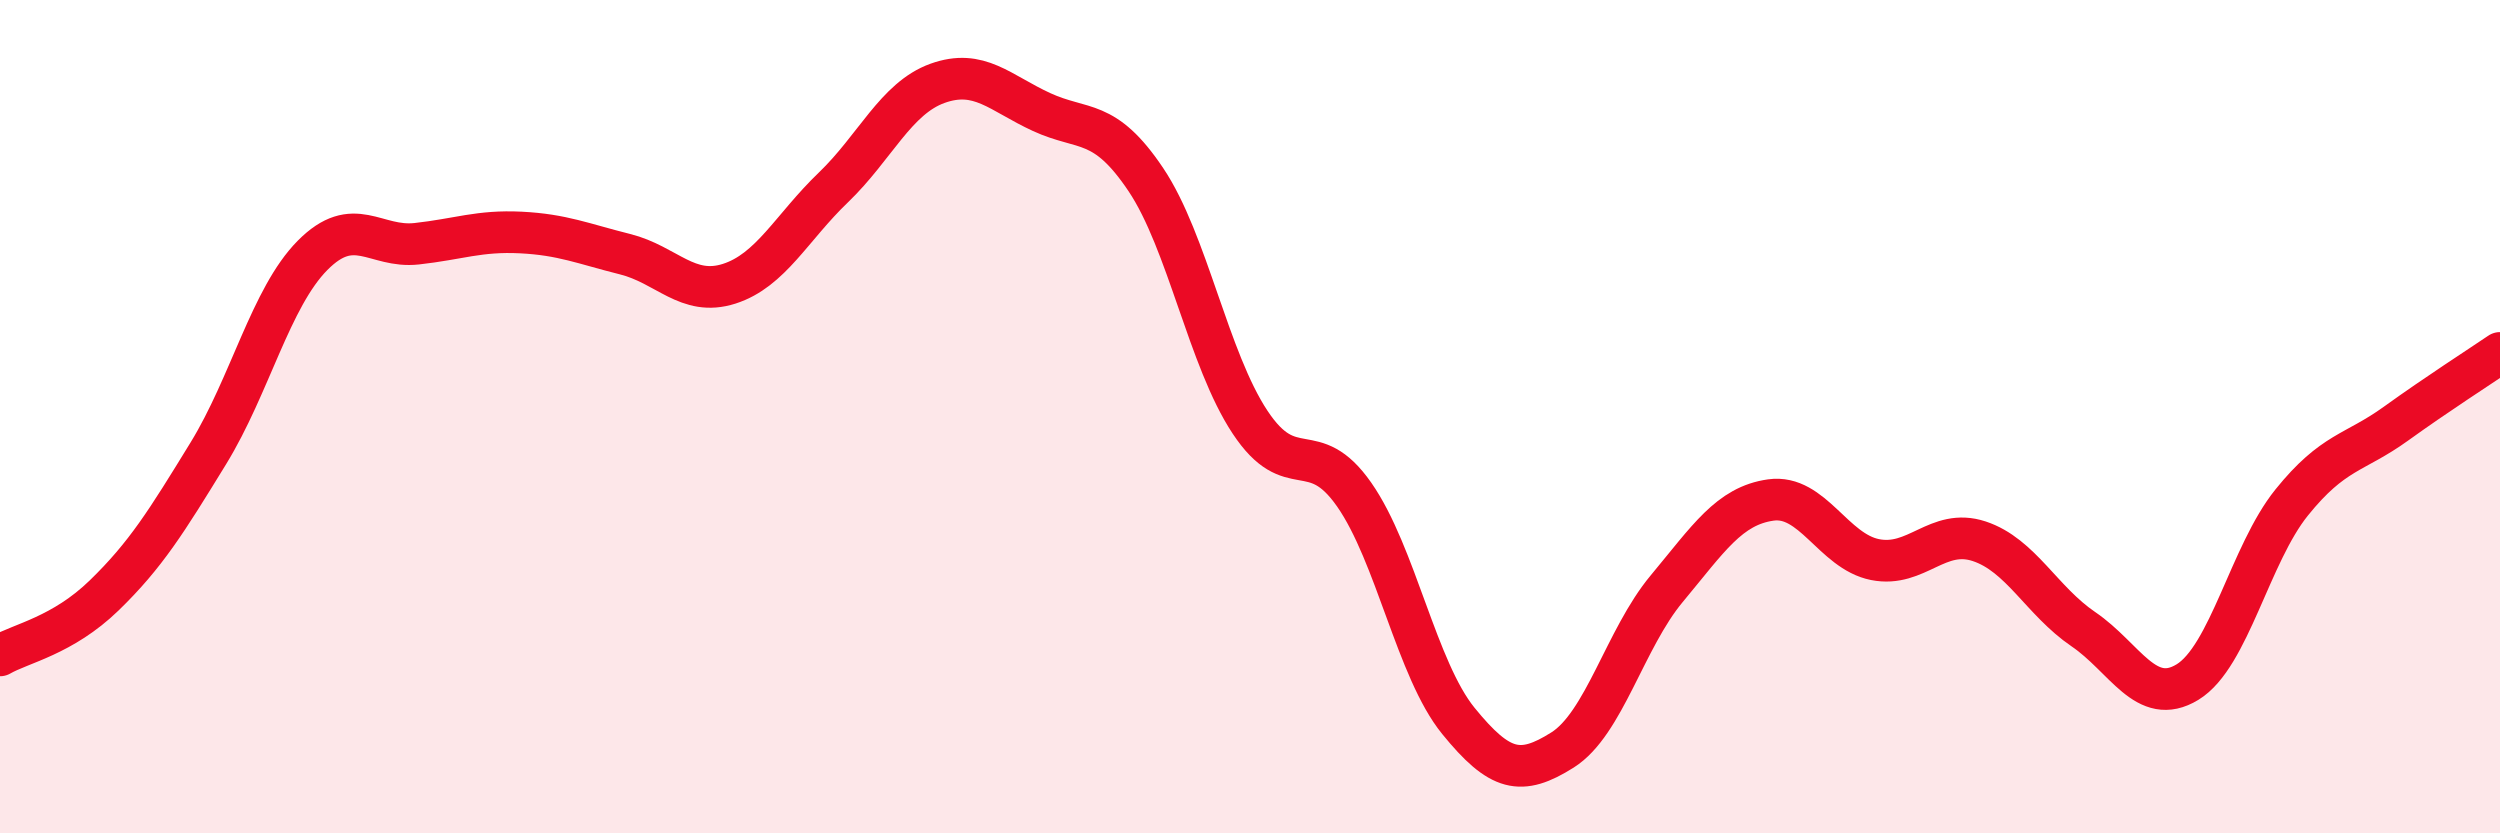
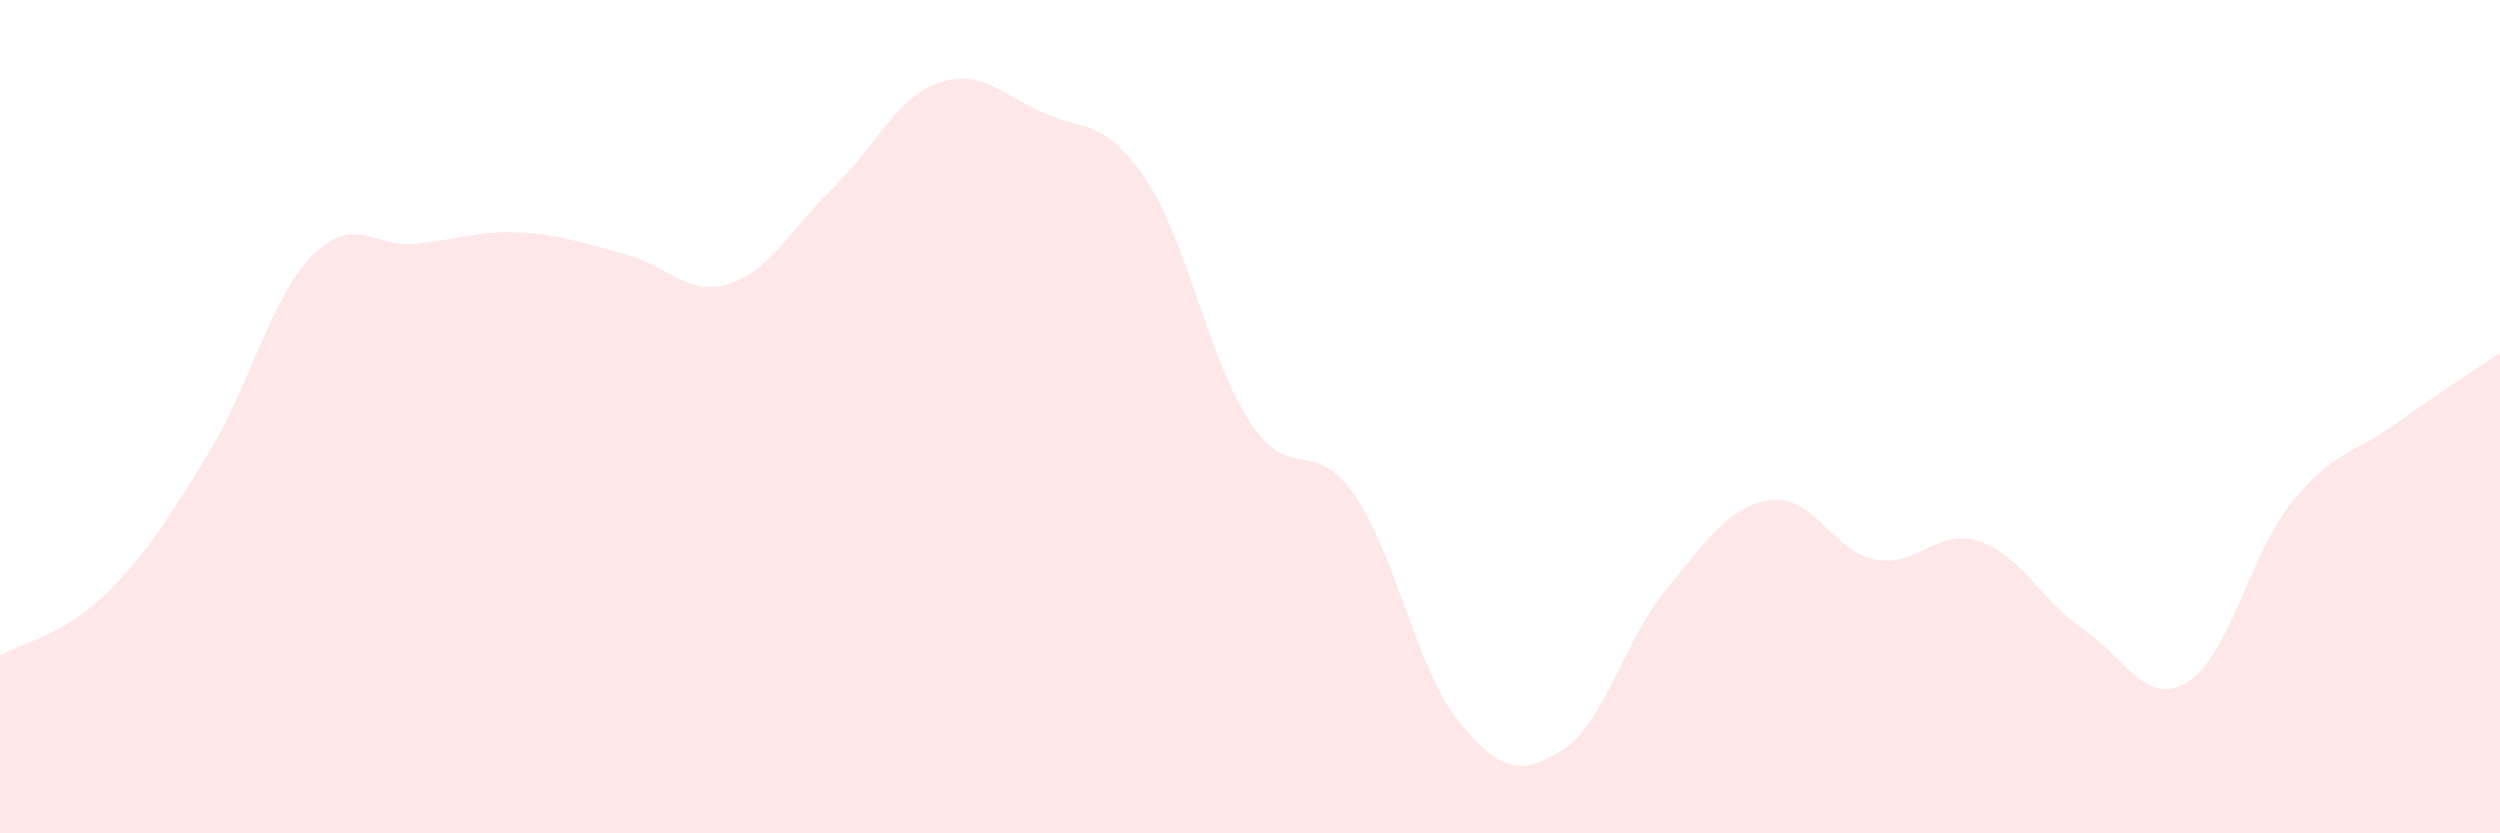
<svg xmlns="http://www.w3.org/2000/svg" width="60" height="20" viewBox="0 0 60 20">
  <path d="M 0,15.73 C 0.5,15.44 1.5,15.26 2.5,14.29 C 3.5,13.32 4,12.51 5,10.88 C 6,9.25 6.5,7.14 7.5,6.13 C 8.5,5.12 9,5.96 10,5.85 C 11,5.74 11.5,5.53 12.5,5.58 C 13.5,5.63 14,5.85 15,6.1 C 16,6.35 16.5,7.13 17.5,6.81 C 18.5,6.49 19,5.46 20,4.5 C 21,3.54 21.5,2.36 22.5,2 C 23.5,1.64 24,2.23 25,2.69 C 26,3.15 26.5,2.82 27.5,4.31 C 28.5,5.8 29,8.62 30,10.13 C 31,11.64 31.5,10.44 32.5,11.87 C 33.5,13.3 34,16.07 35,17.3 C 36,18.53 36.5,18.63 37.5,18 C 38.5,17.37 39,15.33 40,14.13 C 41,12.93 41.5,12.14 42.5,12 C 43.5,11.86 44,13.23 45,13.43 C 46,13.63 46.5,12.66 47.5,12.99 C 48.5,13.32 49,14.42 50,15.1 C 51,15.78 51.5,16.98 52.5,16.37 C 53.5,15.76 54,13.3 55,12.06 C 56,10.82 56.5,10.89 57.5,10.17 C 58.5,9.45 59.5,8.81 60,8.47L60 20L0 20Z" fill="#EB0A25" opacity="0.1" stroke-linecap="round" stroke-linejoin="round" />
-   <path d="M 0,15.73 C 0.5,15.44 1.5,15.26 2.5,14.29 C 3.5,13.32 4,12.51 5,10.88 C 6,9.25 6.5,7.14 7.5,6.13 C 8.5,5.12 9,5.96 10,5.85 C 11,5.74 11.5,5.53 12.5,5.58 C 13.5,5.63 14,5.85 15,6.1 C 16,6.35 16.5,7.13 17.5,6.81 C 18.5,6.49 19,5.46 20,4.5 C 21,3.54 21.5,2.36 22.5,2 C 23.5,1.64 24,2.23 25,2.69 C 26,3.15 26.5,2.82 27.5,4.31 C 28.5,5.8 29,8.62 30,10.13 C 31,11.64 31.5,10.44 32.5,11.87 C 33.5,13.3 34,16.07 35,17.3 C 36,18.53 36.5,18.63 37.5,18 C 38.5,17.37 39,15.33 40,14.13 C 41,12.93 41.5,12.14 42.5,12 C 43.5,11.86 44,13.23 45,13.43 C 46,13.63 46.5,12.66 47.5,12.99 C 48.5,13.32 49,14.42 50,15.1 C 51,15.78 51.5,16.98 52.5,16.37 C 53.5,15.76 54,13.3 55,12.06 C 56,10.82 56.5,10.89 57.5,10.17 C 58.5,9.45 59.5,8.81 60,8.47" stroke="#EB0A25" stroke-width="1" fill="none" stroke-linecap="round" stroke-linejoin="round" />
</svg>